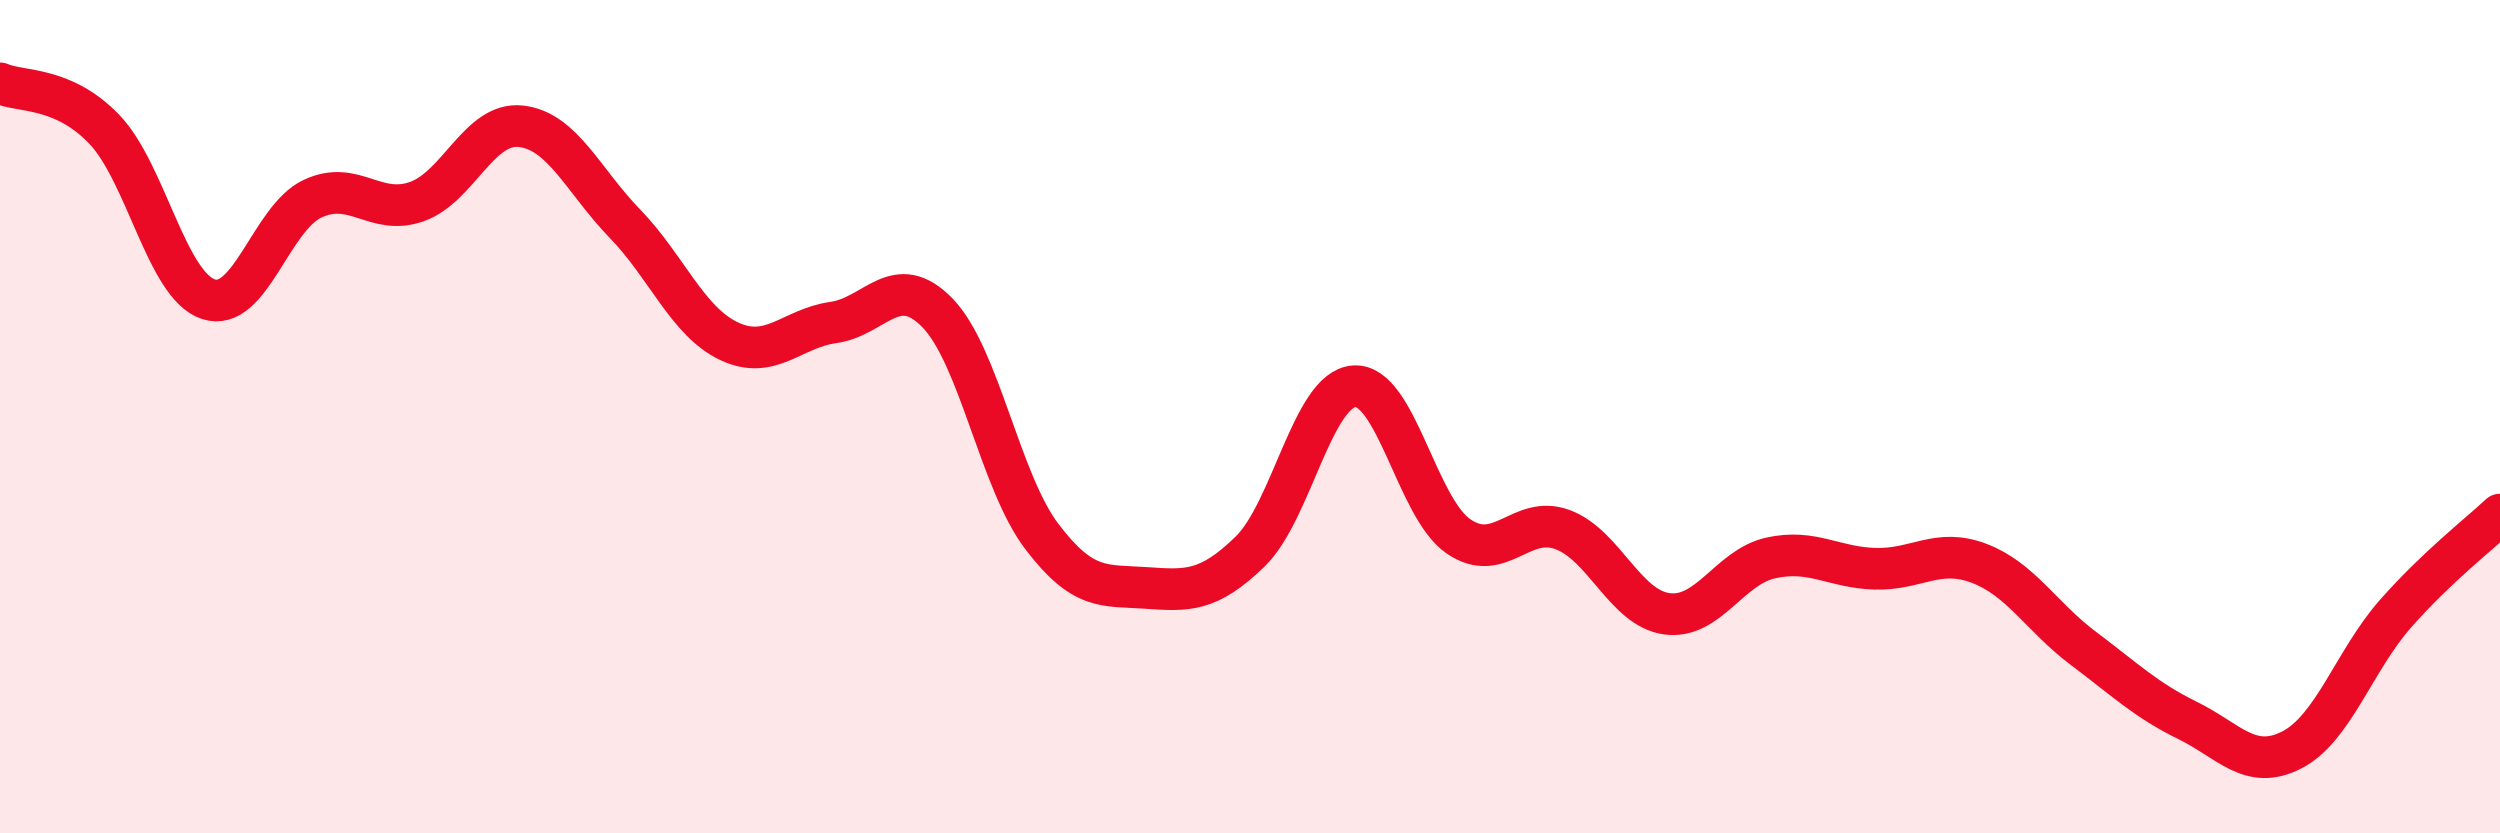
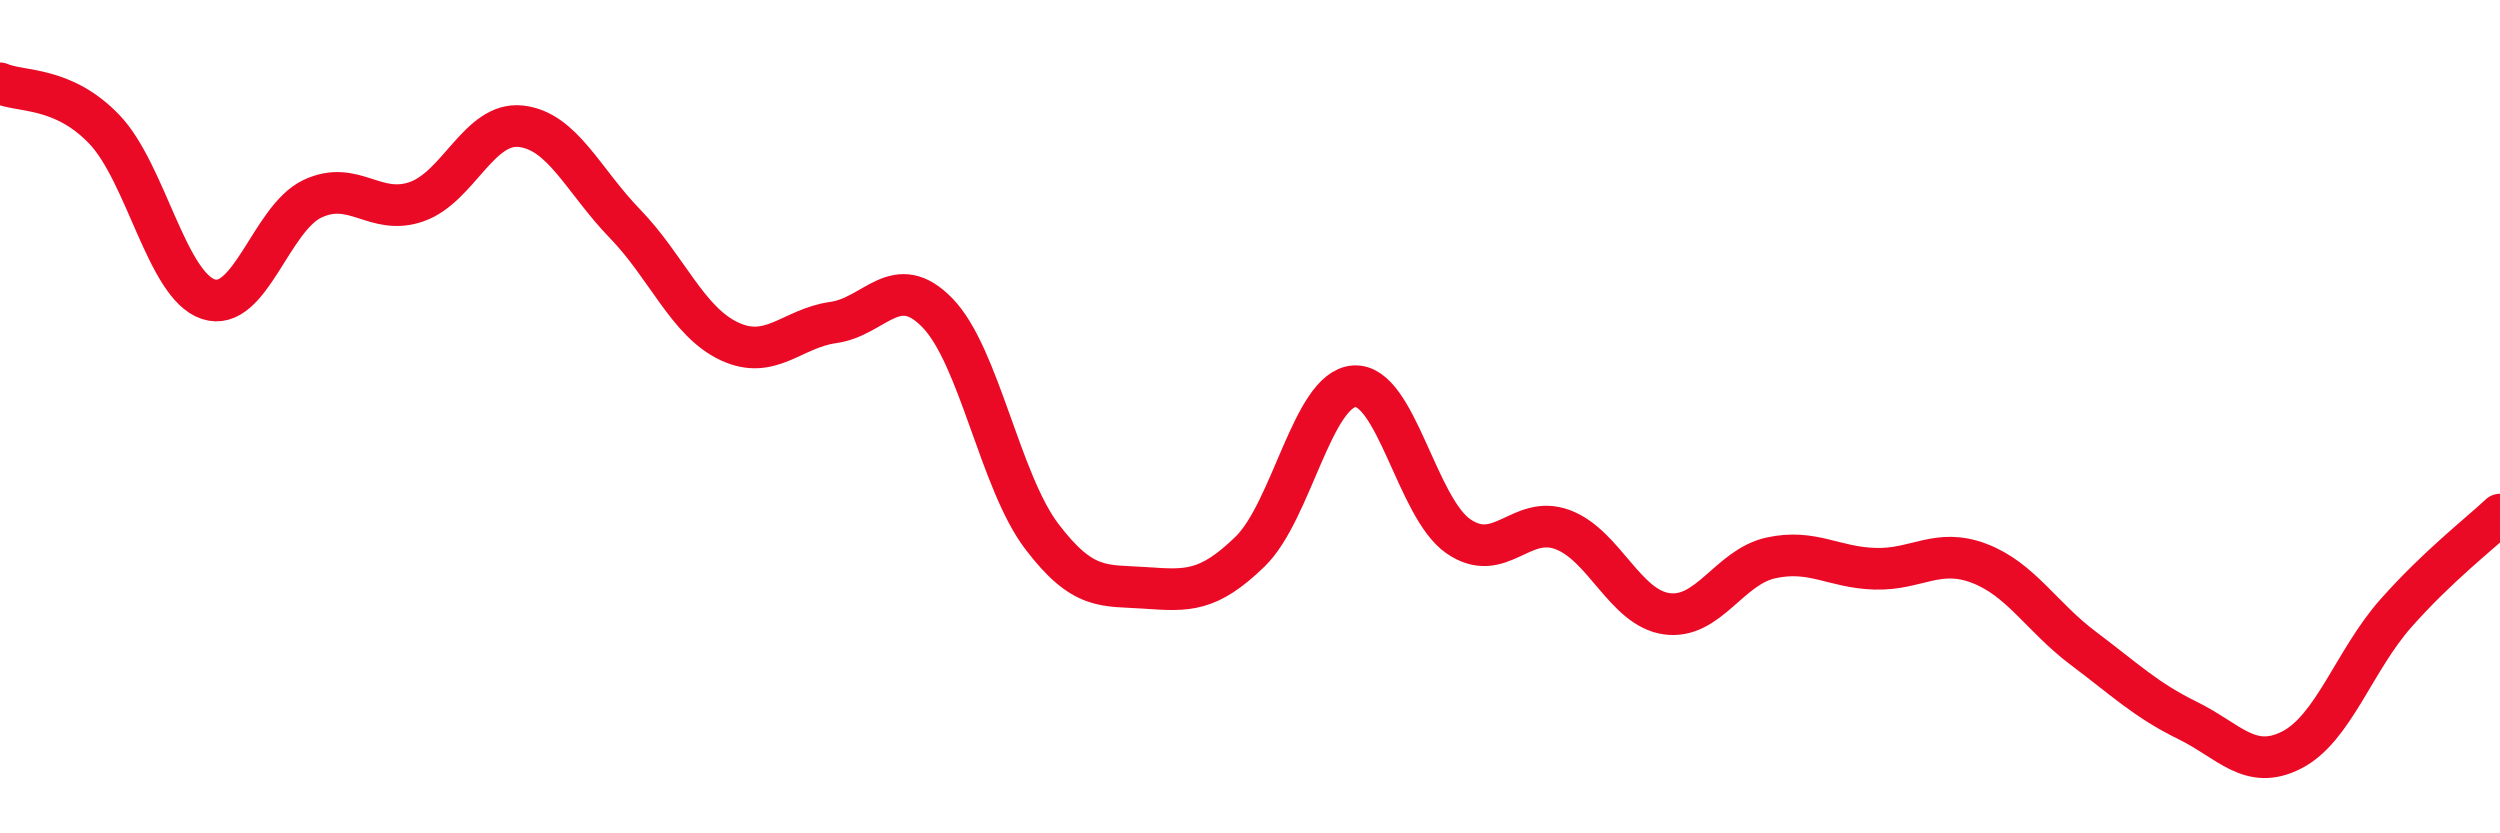
<svg xmlns="http://www.w3.org/2000/svg" width="60" height="20" viewBox="0 0 60 20">
-   <path d="M 0,2 C 0.5,2.22 1.5,2.06 2.5,3.1 C 3.5,4.14 4,6.85 5,7.18 C 6,7.51 6.5,5.24 7.5,4.77 C 8.5,4.3 9,5.19 10,4.84 C 11,4.49 11.5,2.92 12.5,3.03 C 13.5,3.14 14,4.34 15,5.37 C 16,6.4 16.5,7.72 17.5,8.19 C 18.5,8.66 19,7.88 20,7.74 C 21,7.6 21.5,6.48 22.5,7.51 C 23.5,8.54 24,11.55 25,12.87 C 26,14.19 26.5,14.04 27.5,14.11 C 28.5,14.18 29,14.21 30,13.24 C 31,12.27 31.5,9.34 32.5,9.27 C 33.5,9.2 34,12.18 35,12.87 C 36,13.56 36.5,12.34 37.5,12.71 C 38.5,13.08 39,14.59 40,14.73 C 41,14.87 41.5,13.61 42.5,13.39 C 43.5,13.17 44,13.62 45,13.65 C 46,13.68 46.5,13.14 47.5,13.52 C 48.5,13.9 49,14.81 50,15.56 C 51,16.31 51.5,16.8 52.5,17.29 C 53.5,17.78 54,18.51 55,18 C 56,17.49 56.5,15.85 57.5,14.72 C 58.5,13.59 59.5,12.82 60,12.35L60 20L0 20Z" fill="#EB0A25" opacity="0.1" stroke-linecap="round" stroke-linejoin="round" />
  <path d="M 0,2 C 0.5,2.22 1.5,2.06 2.5,3.1 C 3.5,4.14 4,6.85 5,7.18 C 6,7.51 6.5,5.24 7.5,4.77 C 8.5,4.3 9,5.19 10,4.84 C 11,4.49 11.5,2.92 12.5,3.03 C 13.5,3.14 14,4.34 15,5.37 C 16,6.4 16.5,7.72 17.5,8.19 C 18.5,8.66 19,7.88 20,7.74 C 21,7.6 21.5,6.48 22.5,7.51 C 23.5,8.54 24,11.55 25,12.87 C 26,14.19 26.5,14.04 27.5,14.11 C 28.5,14.18 29,14.21 30,13.24 C 31,12.27 31.5,9.34 32.5,9.27 C 33.5,9.2 34,12.18 35,12.87 C 36,13.56 36.5,12.34 37.5,12.71 C 38.5,13.08 39,14.59 40,14.73 C 41,14.87 41.5,13.61 42.5,13.39 C 43.5,13.17 44,13.62 45,13.65 C 46,13.68 46.5,13.14 47.5,13.52 C 48.5,13.9 49,14.81 50,15.56 C 51,16.31 51.5,16.8 52.5,17.29 C 53.5,17.78 54,18.51 55,18 C 56,17.49 56.5,15.85 57.5,14.72 C 58.5,13.59 59.5,12.82 60,12.35" stroke="#EB0A25" stroke-width="1" fill="none" stroke-linecap="round" stroke-linejoin="round" />
</svg>